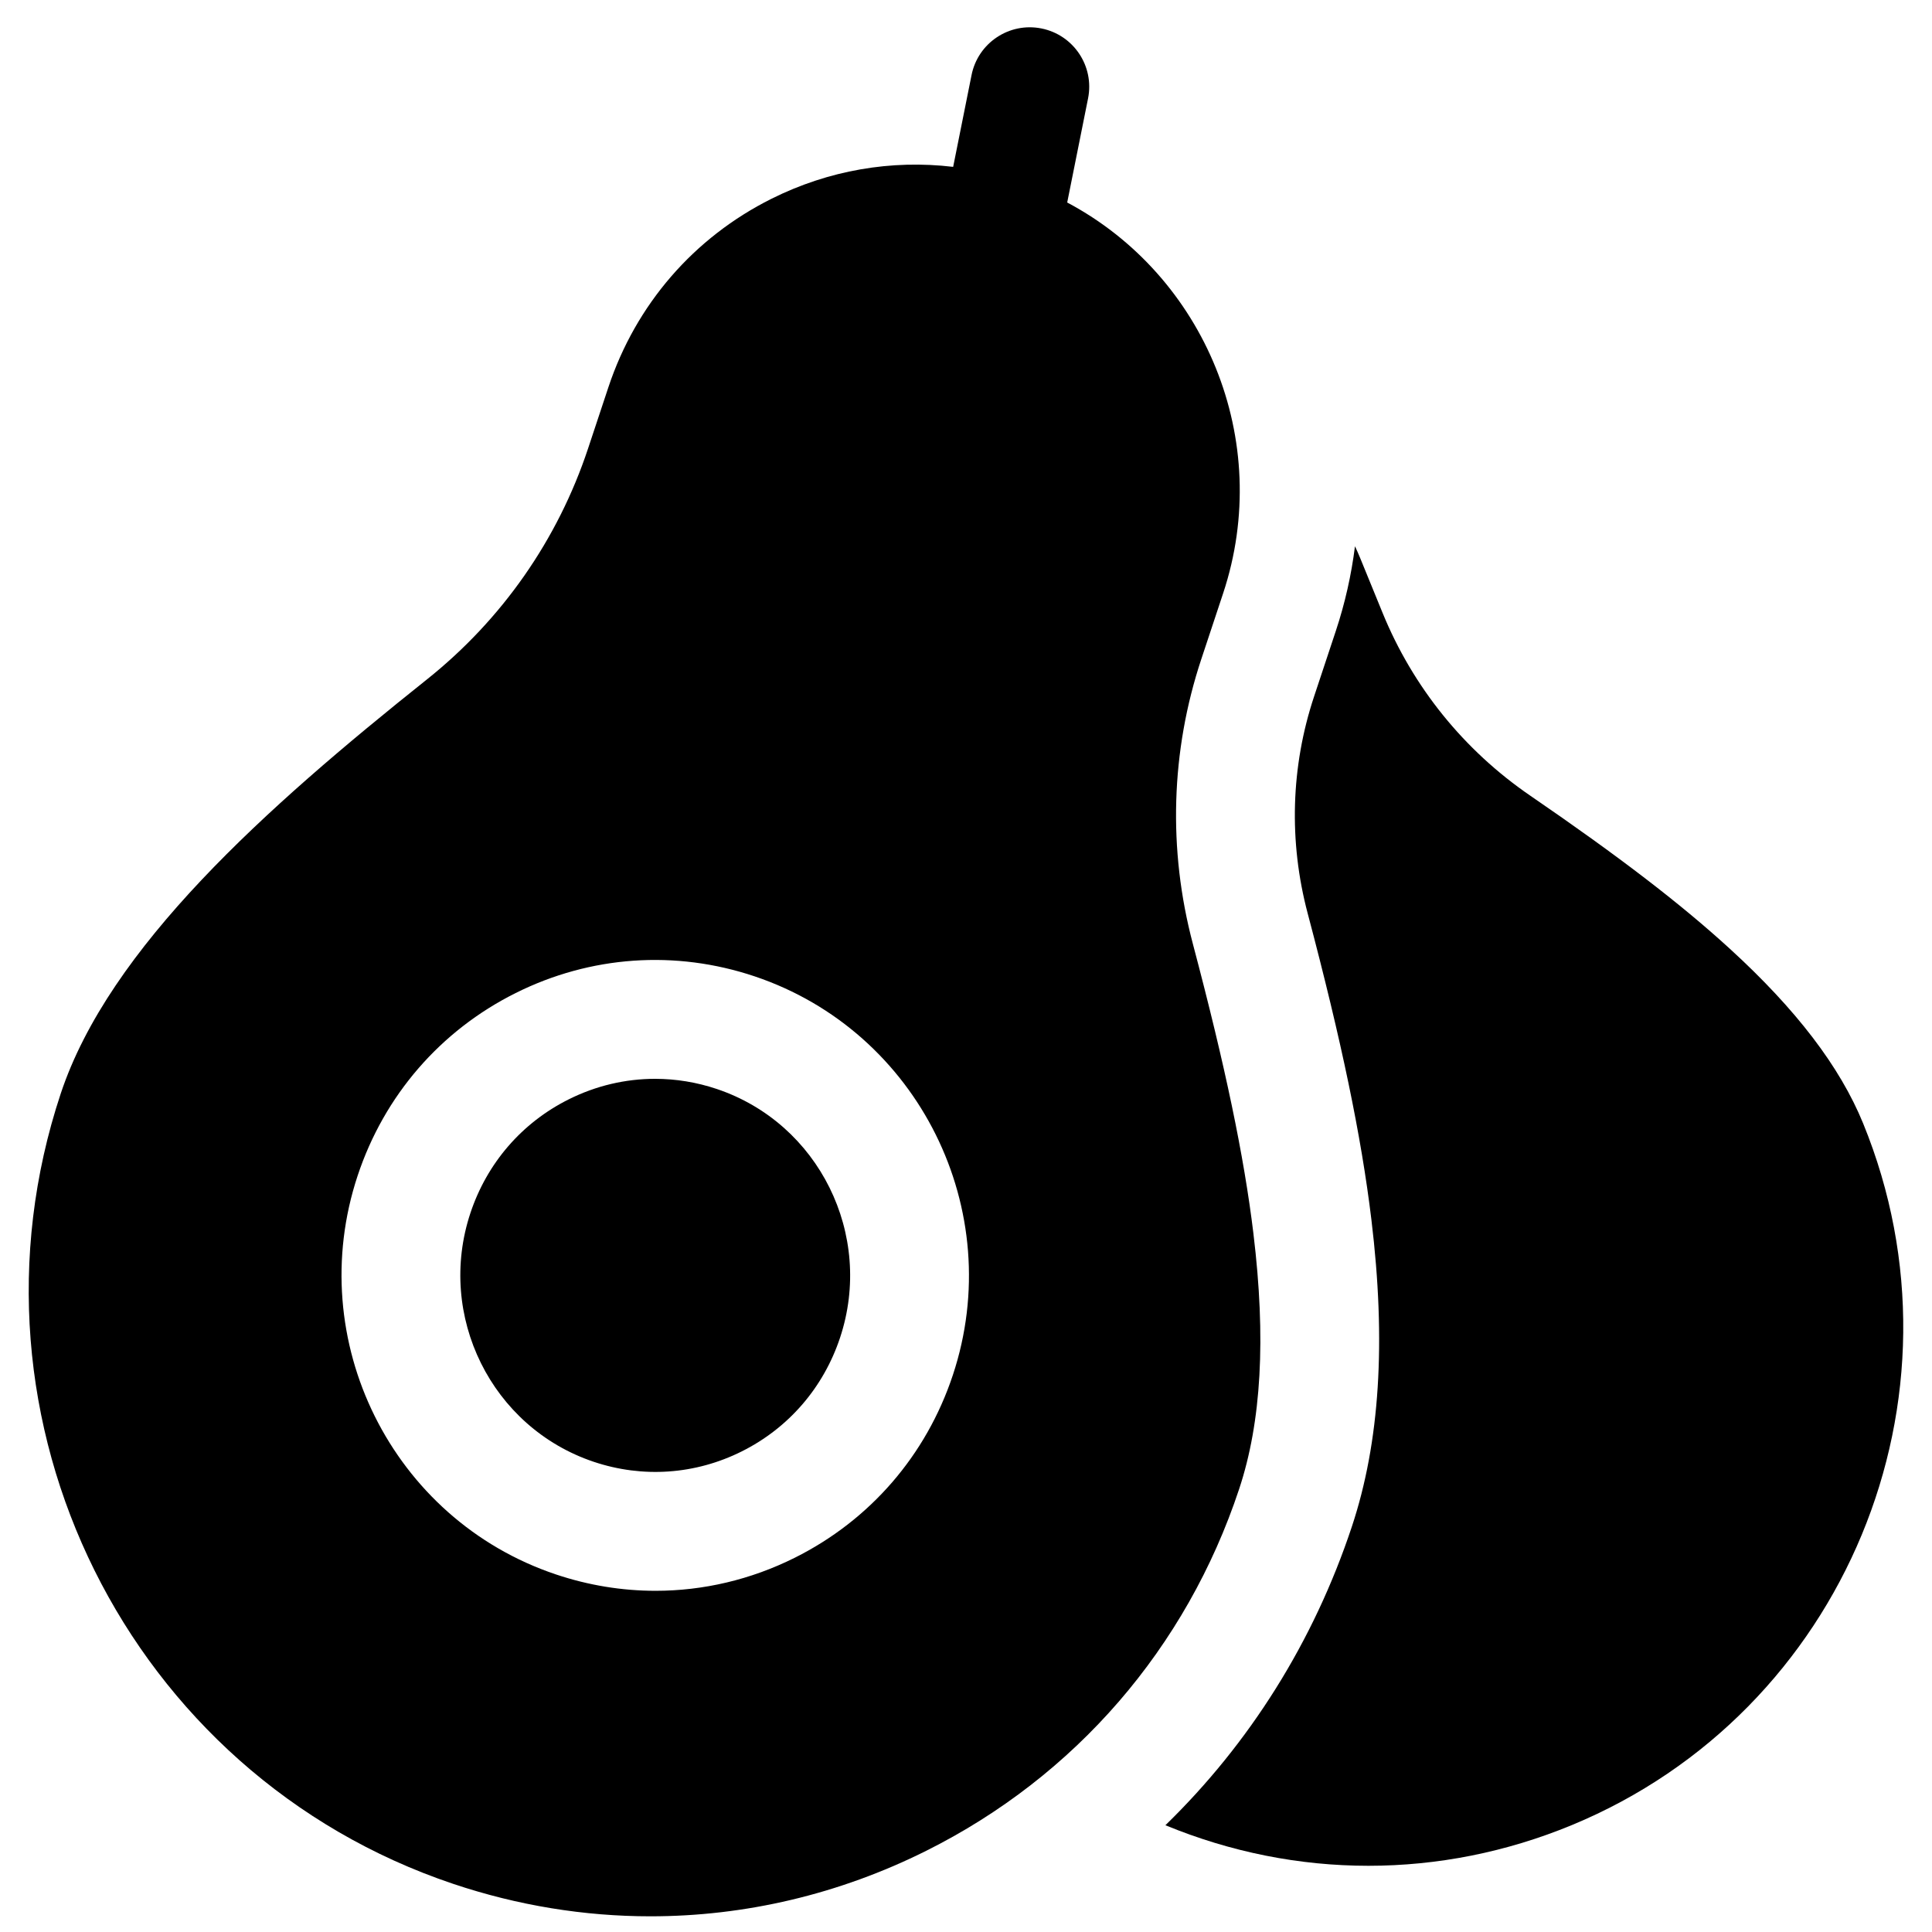
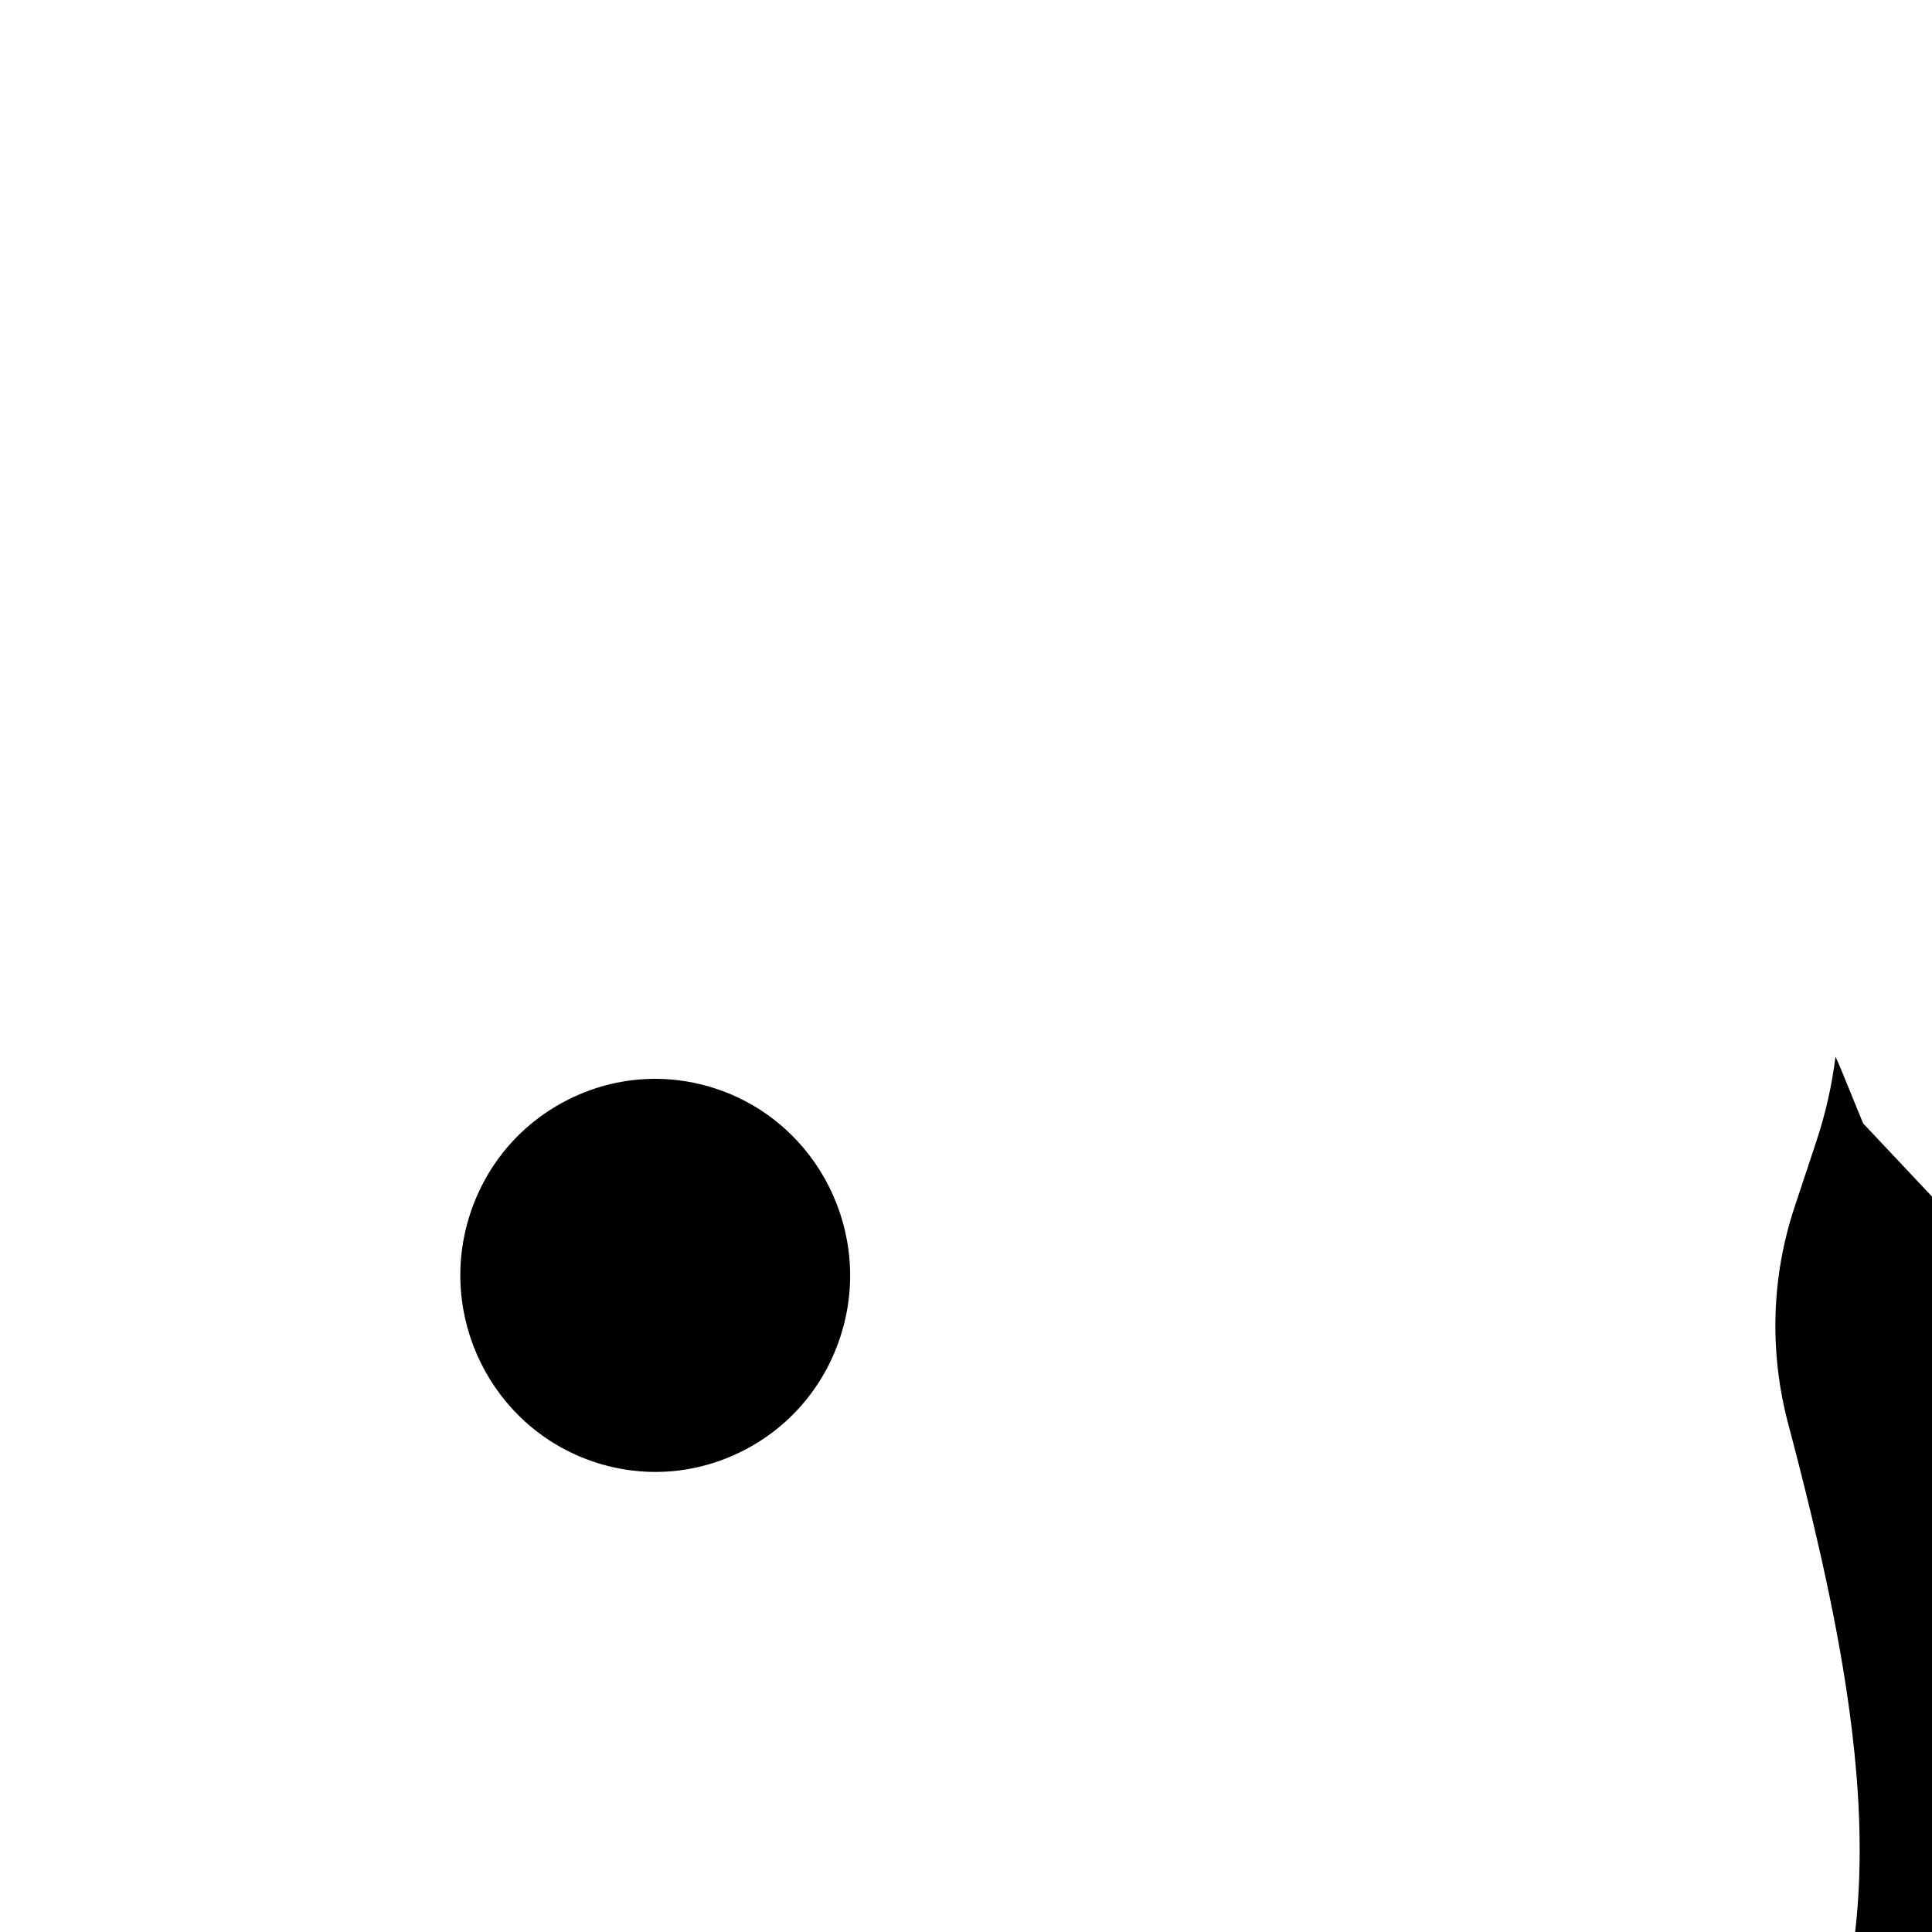
<svg xmlns="http://www.w3.org/2000/svg" width="800px" height="800px" version="1.1" viewBox="144 144 512 512">
  <defs>
    <clipPath id="a">
      <path d="m151 151h328v500.9h-328z" />
    </clipPath>
  </defs>
  <g clip-path="url(#a)">
-     <path d="m476.18 470.98c-2.504-20.68-7.457-44.383-16.062-76.867-6.621-24.988-5.848-51.07 2.234-75.418l5.785-17.438c13.461-40.562-4.859-84.238-41.316-103.59l5.527-27.59c1.707-8.527-3.82-16.82-12.344-18.531-8.527-1.711-16.824 3.816-18.531 12.344l-4.875 24.332c-16.391-1.949-33.008 0.898-48.129 8.449-20.609 10.293-35.969 28.043-43.246 49.98l-5.379 16.211c-8.012 24.145-22.781 45.305-42.715 61.203-42.812 34.145-84.199 71.074-97.043 109.78-28.719 86.547 17.93 180.48 103.99 209.39 17.129 5.754 34.754 8.609 52.309 8.609 25.062 0 49.977-5.824 73.066-17.355 39.516-19.734 68.969-53.777 82.93-95.859 5.91-17.805 7.152-39.938 3.797-67.648zm-79.668 37.438c-7.047 21.238-21.918 38.426-41.871 48.391-11.668 5.828-24.254 8.77-36.918 8.77-8.871 0-17.777-1.445-26.434-4.352-43.445-14.594-67-61.996-52.508-105.67 7.047-21.238 21.918-38.426 41.871-48.391 19.84-9.906 42.336-11.477 63.352-4.418 43.441 14.598 67 62 52.508 105.67z" />
-   </g>
+     </g>
  <path d="m317.6 429.9c-7.848 0-15.648 1.824-22.883 5.438-12.41 6.195-21.66 16.898-26.055 30.137-9.043 27.254 5.606 56.816 32.652 65.906 13.02 4.371 26.961 3.402 39.254-2.742 12.41-6.195 21.66-16.898 26.055-30.137 9.043-27.254-5.606-56.816-32.652-65.906-5.356-1.801-10.875-2.695-16.371-2.695z" />
-   <path d="m637.75 441.71c-6.148-15.043-17.727-30.203-35.391-46.34-13.062-11.934-29.355-24.43-52.828-40.512-17.57-12.039-31.098-28.785-39.125-48.426l-5.883-14.391c-0.453-1.109-0.934-2.203-1.438-3.281-0.953 7.578-2.637 15.09-5.07 22.422l-5.785 17.438c-6.148 18.523-6.727 38.387-1.68 57.441 8.992 33.938 14.199 58.965 16.883 81.141 3.926 32.426 2.234 59.039-5.172 81.355-10.117 30.488-27.082 57.426-49.414 79.145 17.355 7.16 35.57 10.75 53.797 10.75 18.266 0 36.539-3.598 53.934-10.797 72.246-29.891 106.86-113.3 77.172-185.95z" />
+   <path d="m637.75 441.71l-5.883-14.391c-0.453-1.109-0.934-2.203-1.438-3.281-0.953 7.578-2.637 15.09-5.07 22.422l-5.785 17.438c-6.148 18.523-6.727 38.387-1.68 57.441 8.992 33.938 14.199 58.965 16.883 81.141 3.926 32.426 2.234 59.039-5.172 81.355-10.117 30.488-27.082 57.426-49.414 79.145 17.355 7.16 35.57 10.75 53.797 10.75 18.266 0 36.539-3.598 53.934-10.797 72.246-29.891 106.86-113.3 77.172-185.95z" />
</svg>